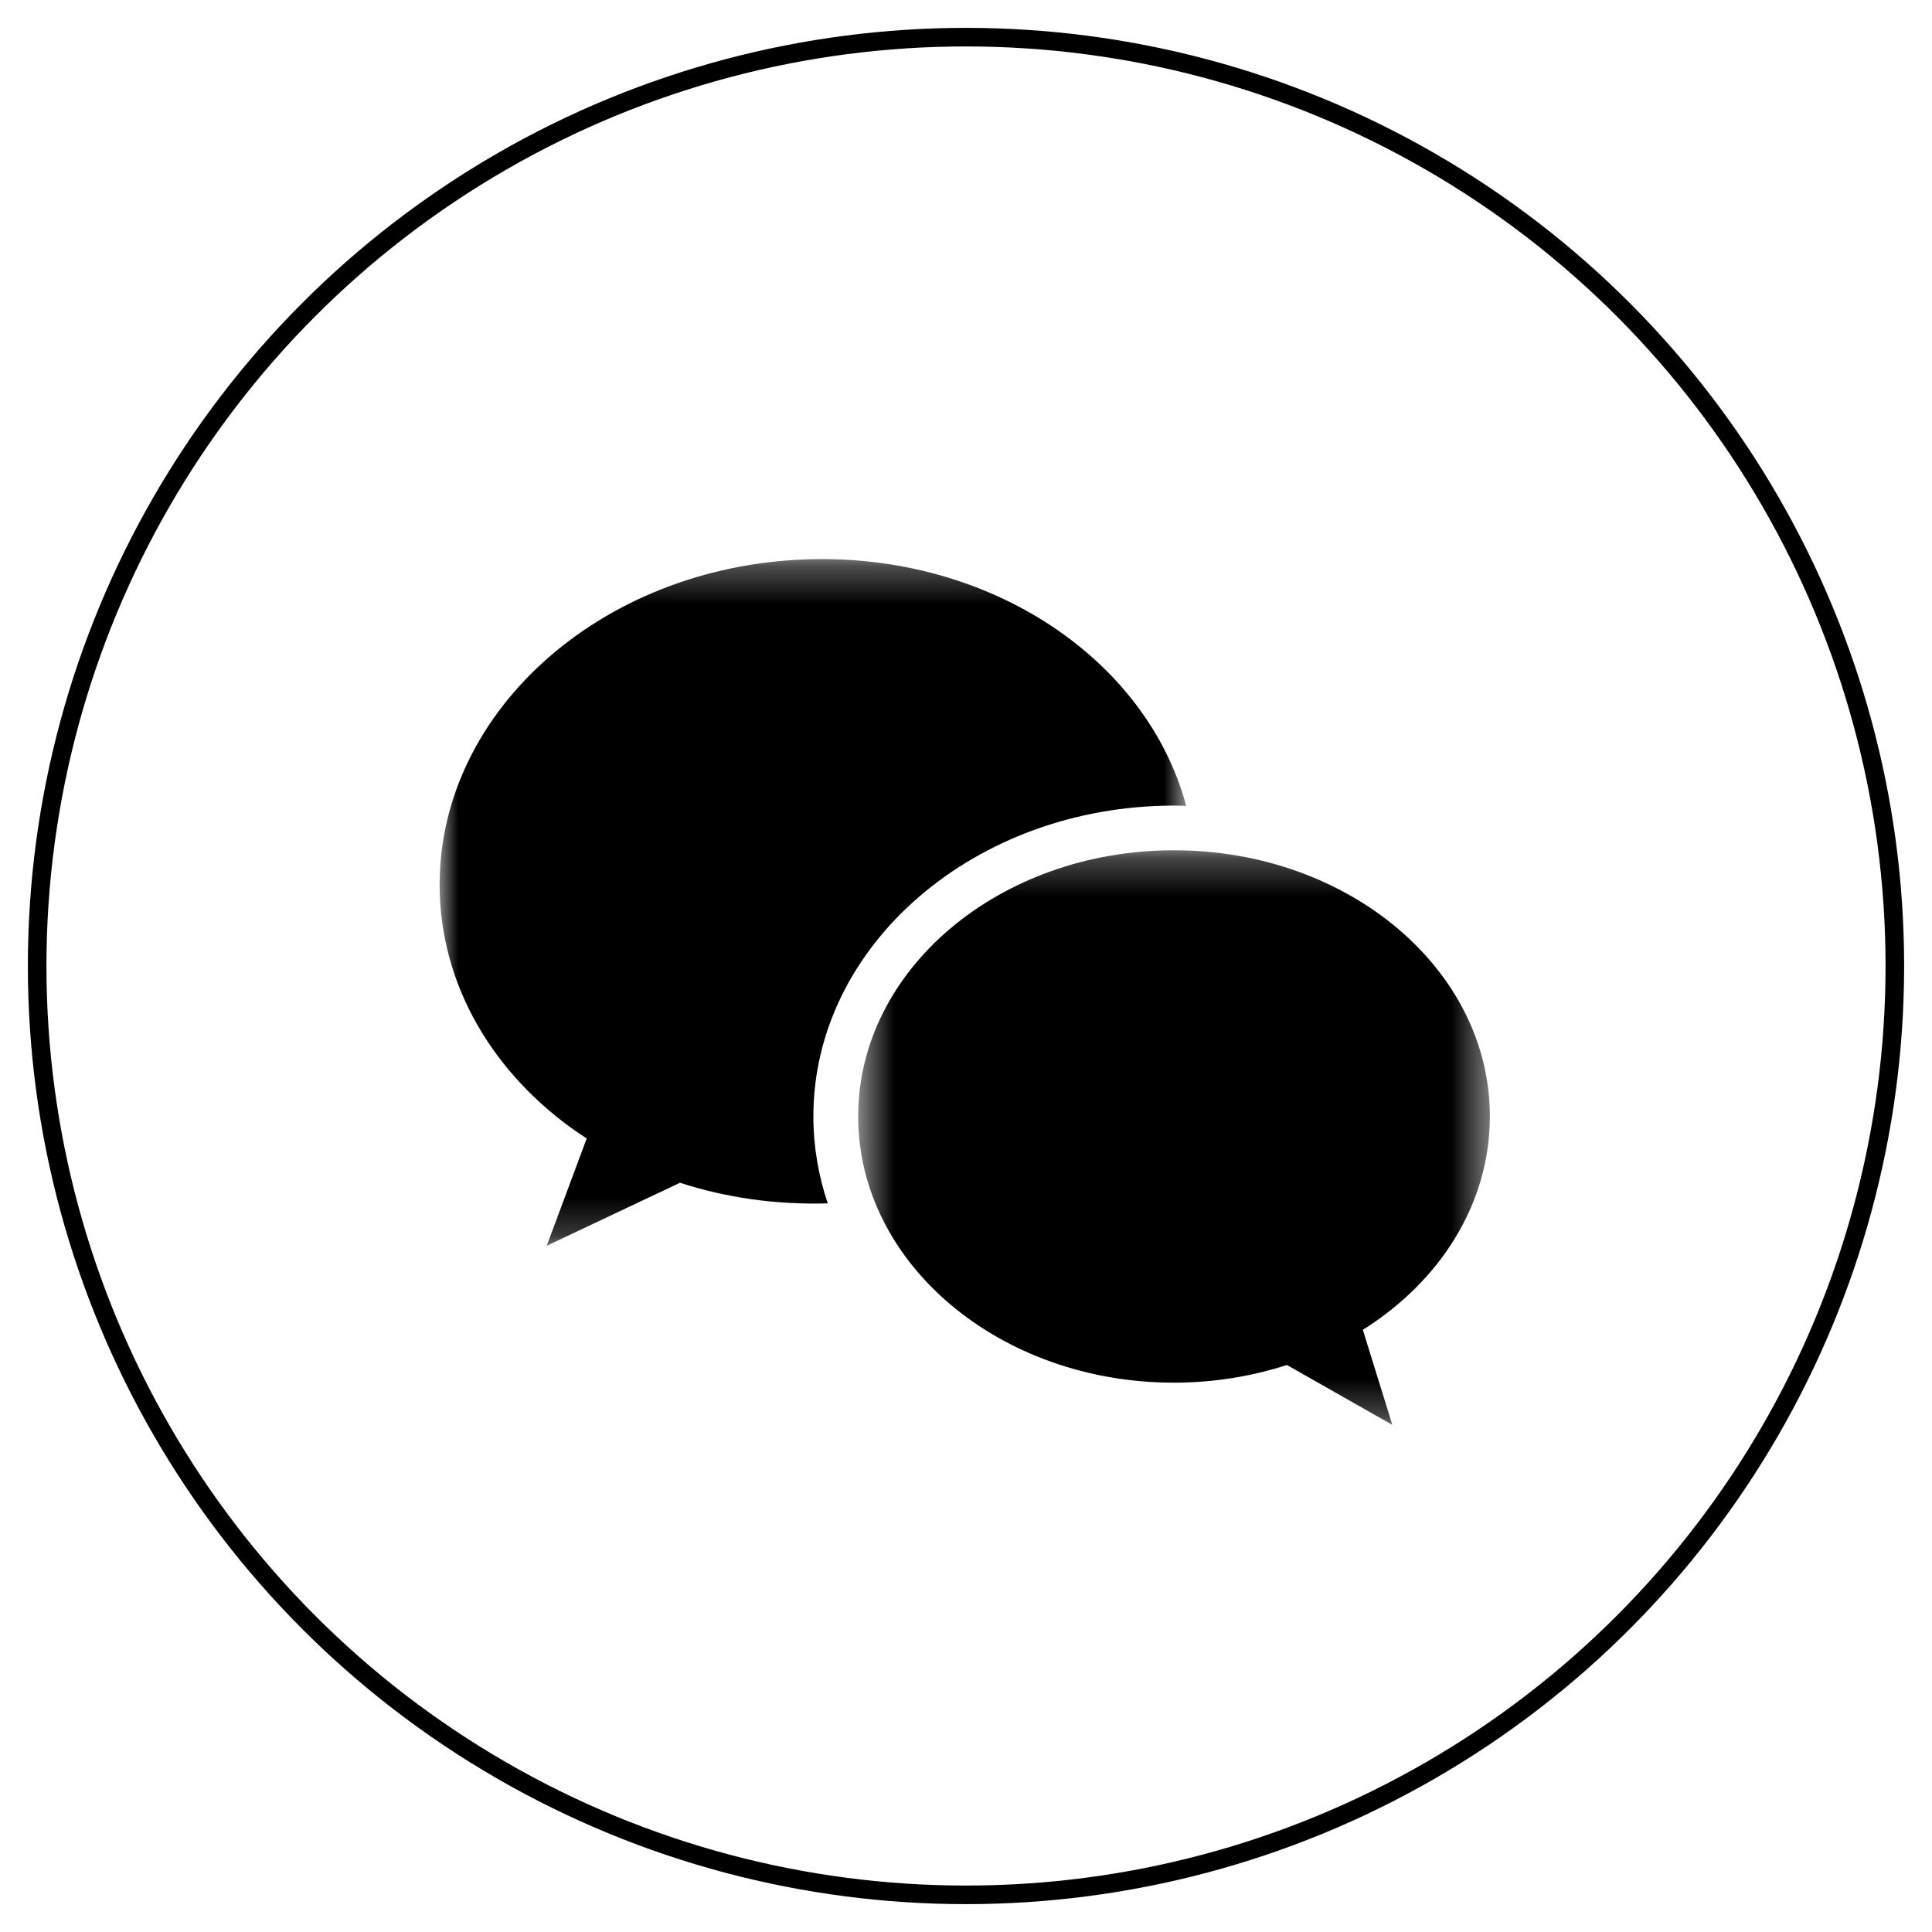
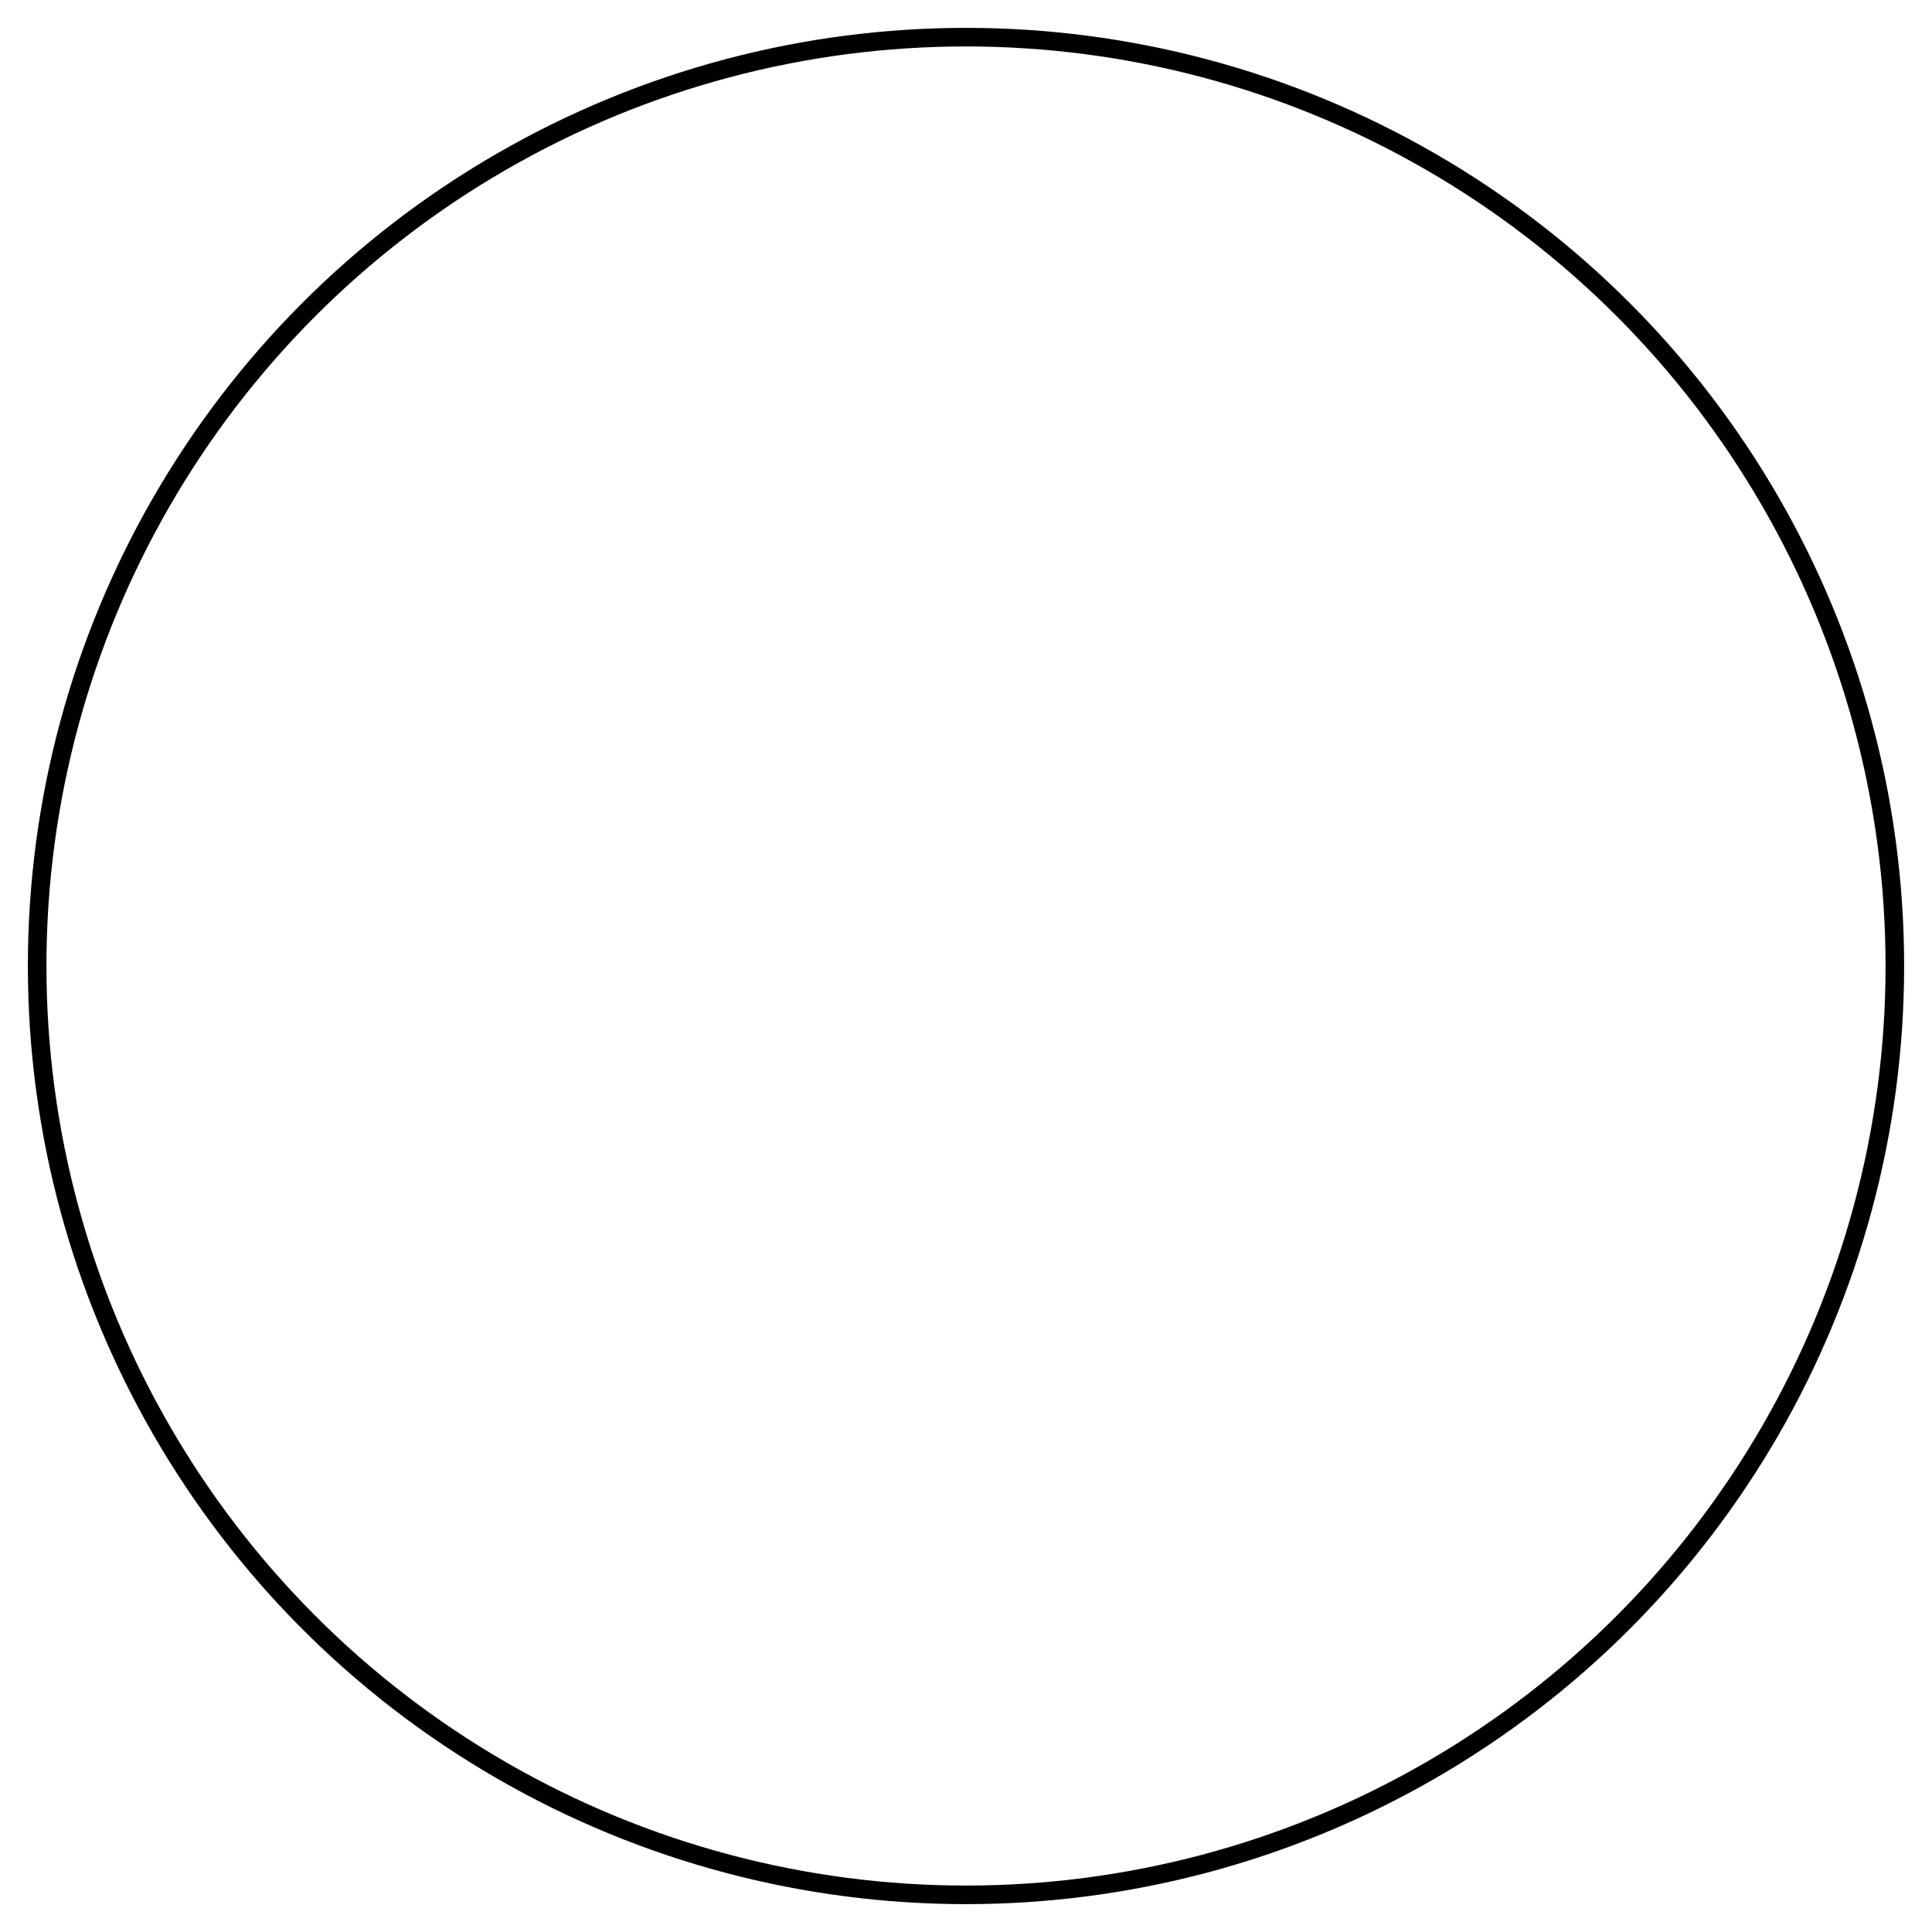
<svg xmlns="http://www.w3.org/2000/svg" xmlns:xlink="http://www.w3.org/1999/xlink" width="52px" height="52px" viewBox="0 0 52 52" version="1.1">
  <title>Wechat</title>
  <desc>Created with Sketch.</desc>
  <defs>
-     <polygon id="path-1" points="0 0.295 20.094 0.295 20.094 18.777 0 18.777" />
    <polygon id="path-3" points="0.538 0.266 17.54 0.266 17.54 15.732 0.538 15.732" />
  </defs>
  <g id="Page-1" stroke="none" stroke-width="1" fill="none" fill-rule="evenodd">
    <g id="About" transform="translate(-834, -2031)">
      <g id="页脚" transform="translate(0, 2012)">
        <g id="Group-2" transform="translate(835, 20)">
          <g id="Wechat">
            <g id="Page-1" transform="translate(10.833, 13.333)">
              <g id="Group-3" transform="translate(0, 0.42)">
                <mask id="mask-2" fill="white">
                  <use xlink:href="#path-1" />
                </mask>
                <g id="Clip-2" />
                <path d="M19.765,6.93 C19.875,6.93 19.986,6.933 20.094,6.938 C19.035,2.997 14.823,0.137 9.887,0.302 C4.271,0.487 -0.156,4.518 0.004,9.306 C0.094,12.011 1.63,14.38 3.966,15.896 L3.953,15.903 L2.882,18.777 L6.469,17.081 C7.699,17.48 9.042,17.678 10.446,17.636 C10.196,16.89 10.059,16.11 10.059,15.296 C10.059,10.68 14.414,6.93 19.765,6.93" id="Fill-1" fill="#000000" mask="url(#mask-2)" />
              </g>
              <g id="Group-6" transform="translate(10.727, 8.286)">
                <mask id="mask-4" fill="white">
                  <use xlink:href="#path-3" />
                </mask>
                <g id="Clip-5" />
-                 <path d="M17.54,7.43 C17.54,3.475 13.735,0.266 9.038,0.266 C4.342,0.266 0.538,3.475 0.538,7.43 C0.538,11.386 4.342,14.596 9.038,14.596 C10.112,14.596 11.136,14.423 12.078,14.12 L14.915,15.732 L14.121,13.173 C16.198,11.869 17.54,9.783 17.54,7.43" id="Fill-4" fill="#000000" mask="url(#mask-4)" />
              </g>
            </g>
            <circle id="Oval-4" stroke="#000000" stroke-width="0.5" cx="25" cy="25" r="25" />
          </g>
        </g>
      </g>
    </g>
  </g>
</svg>